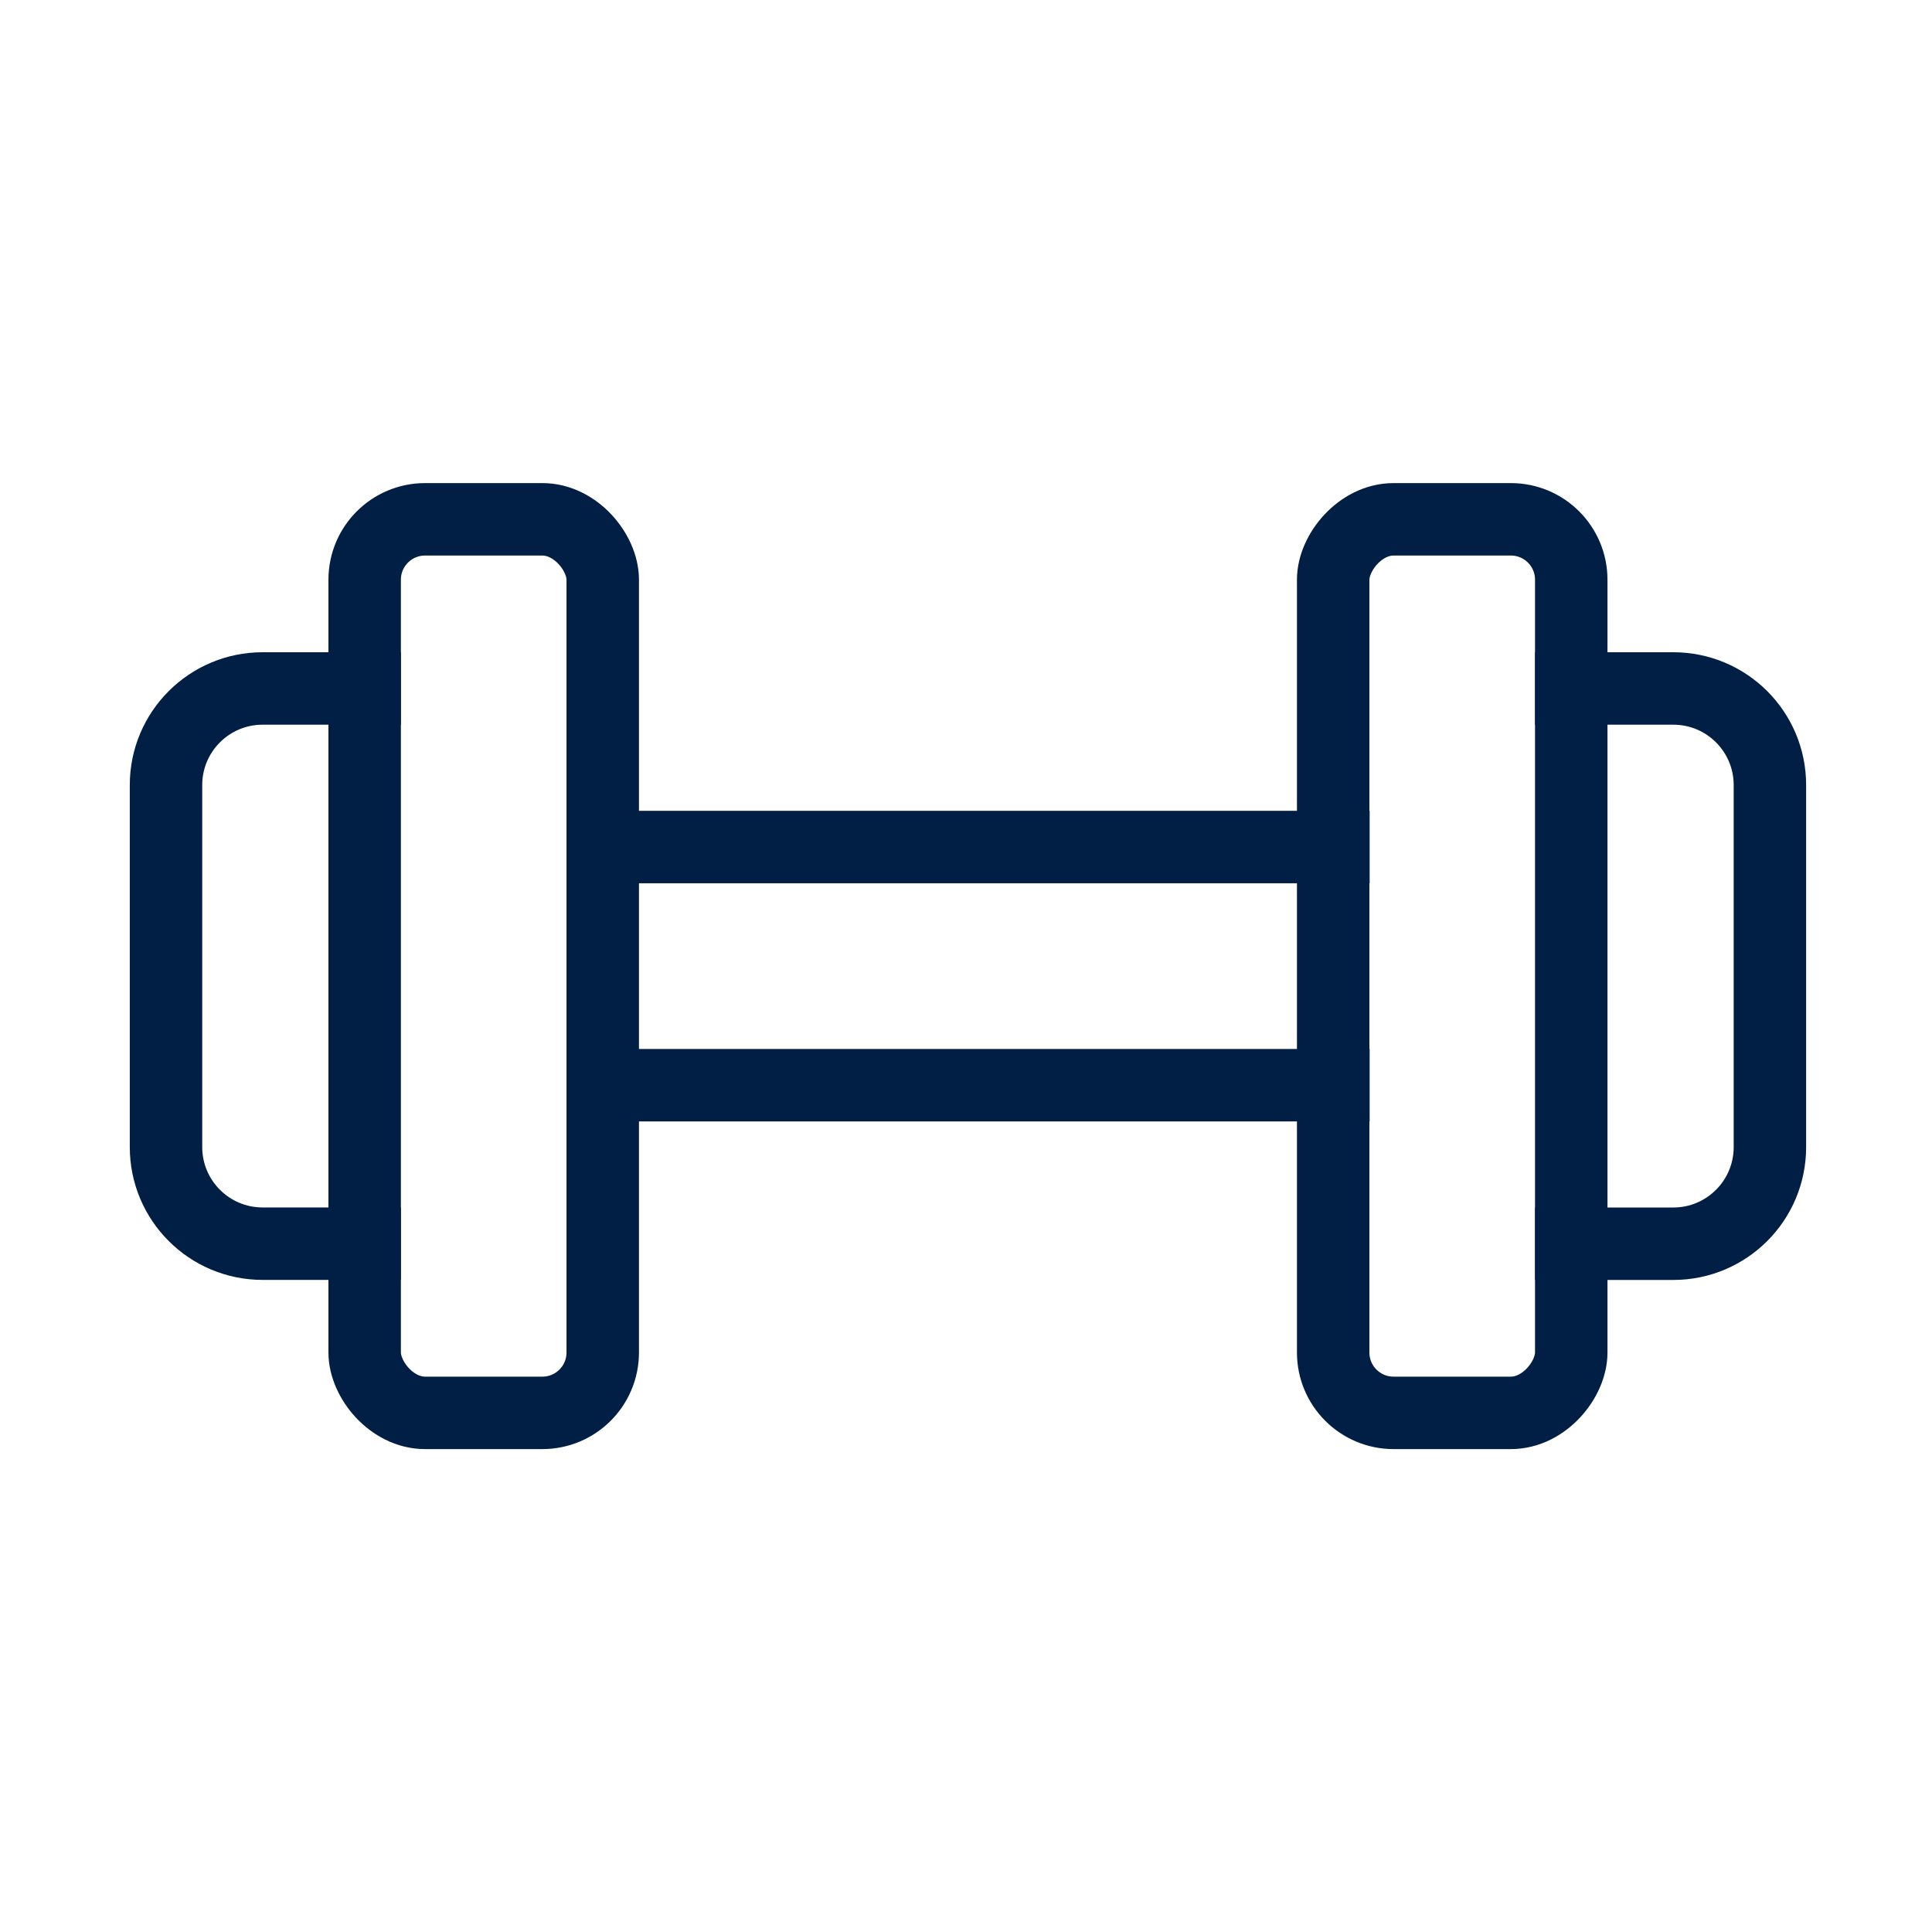
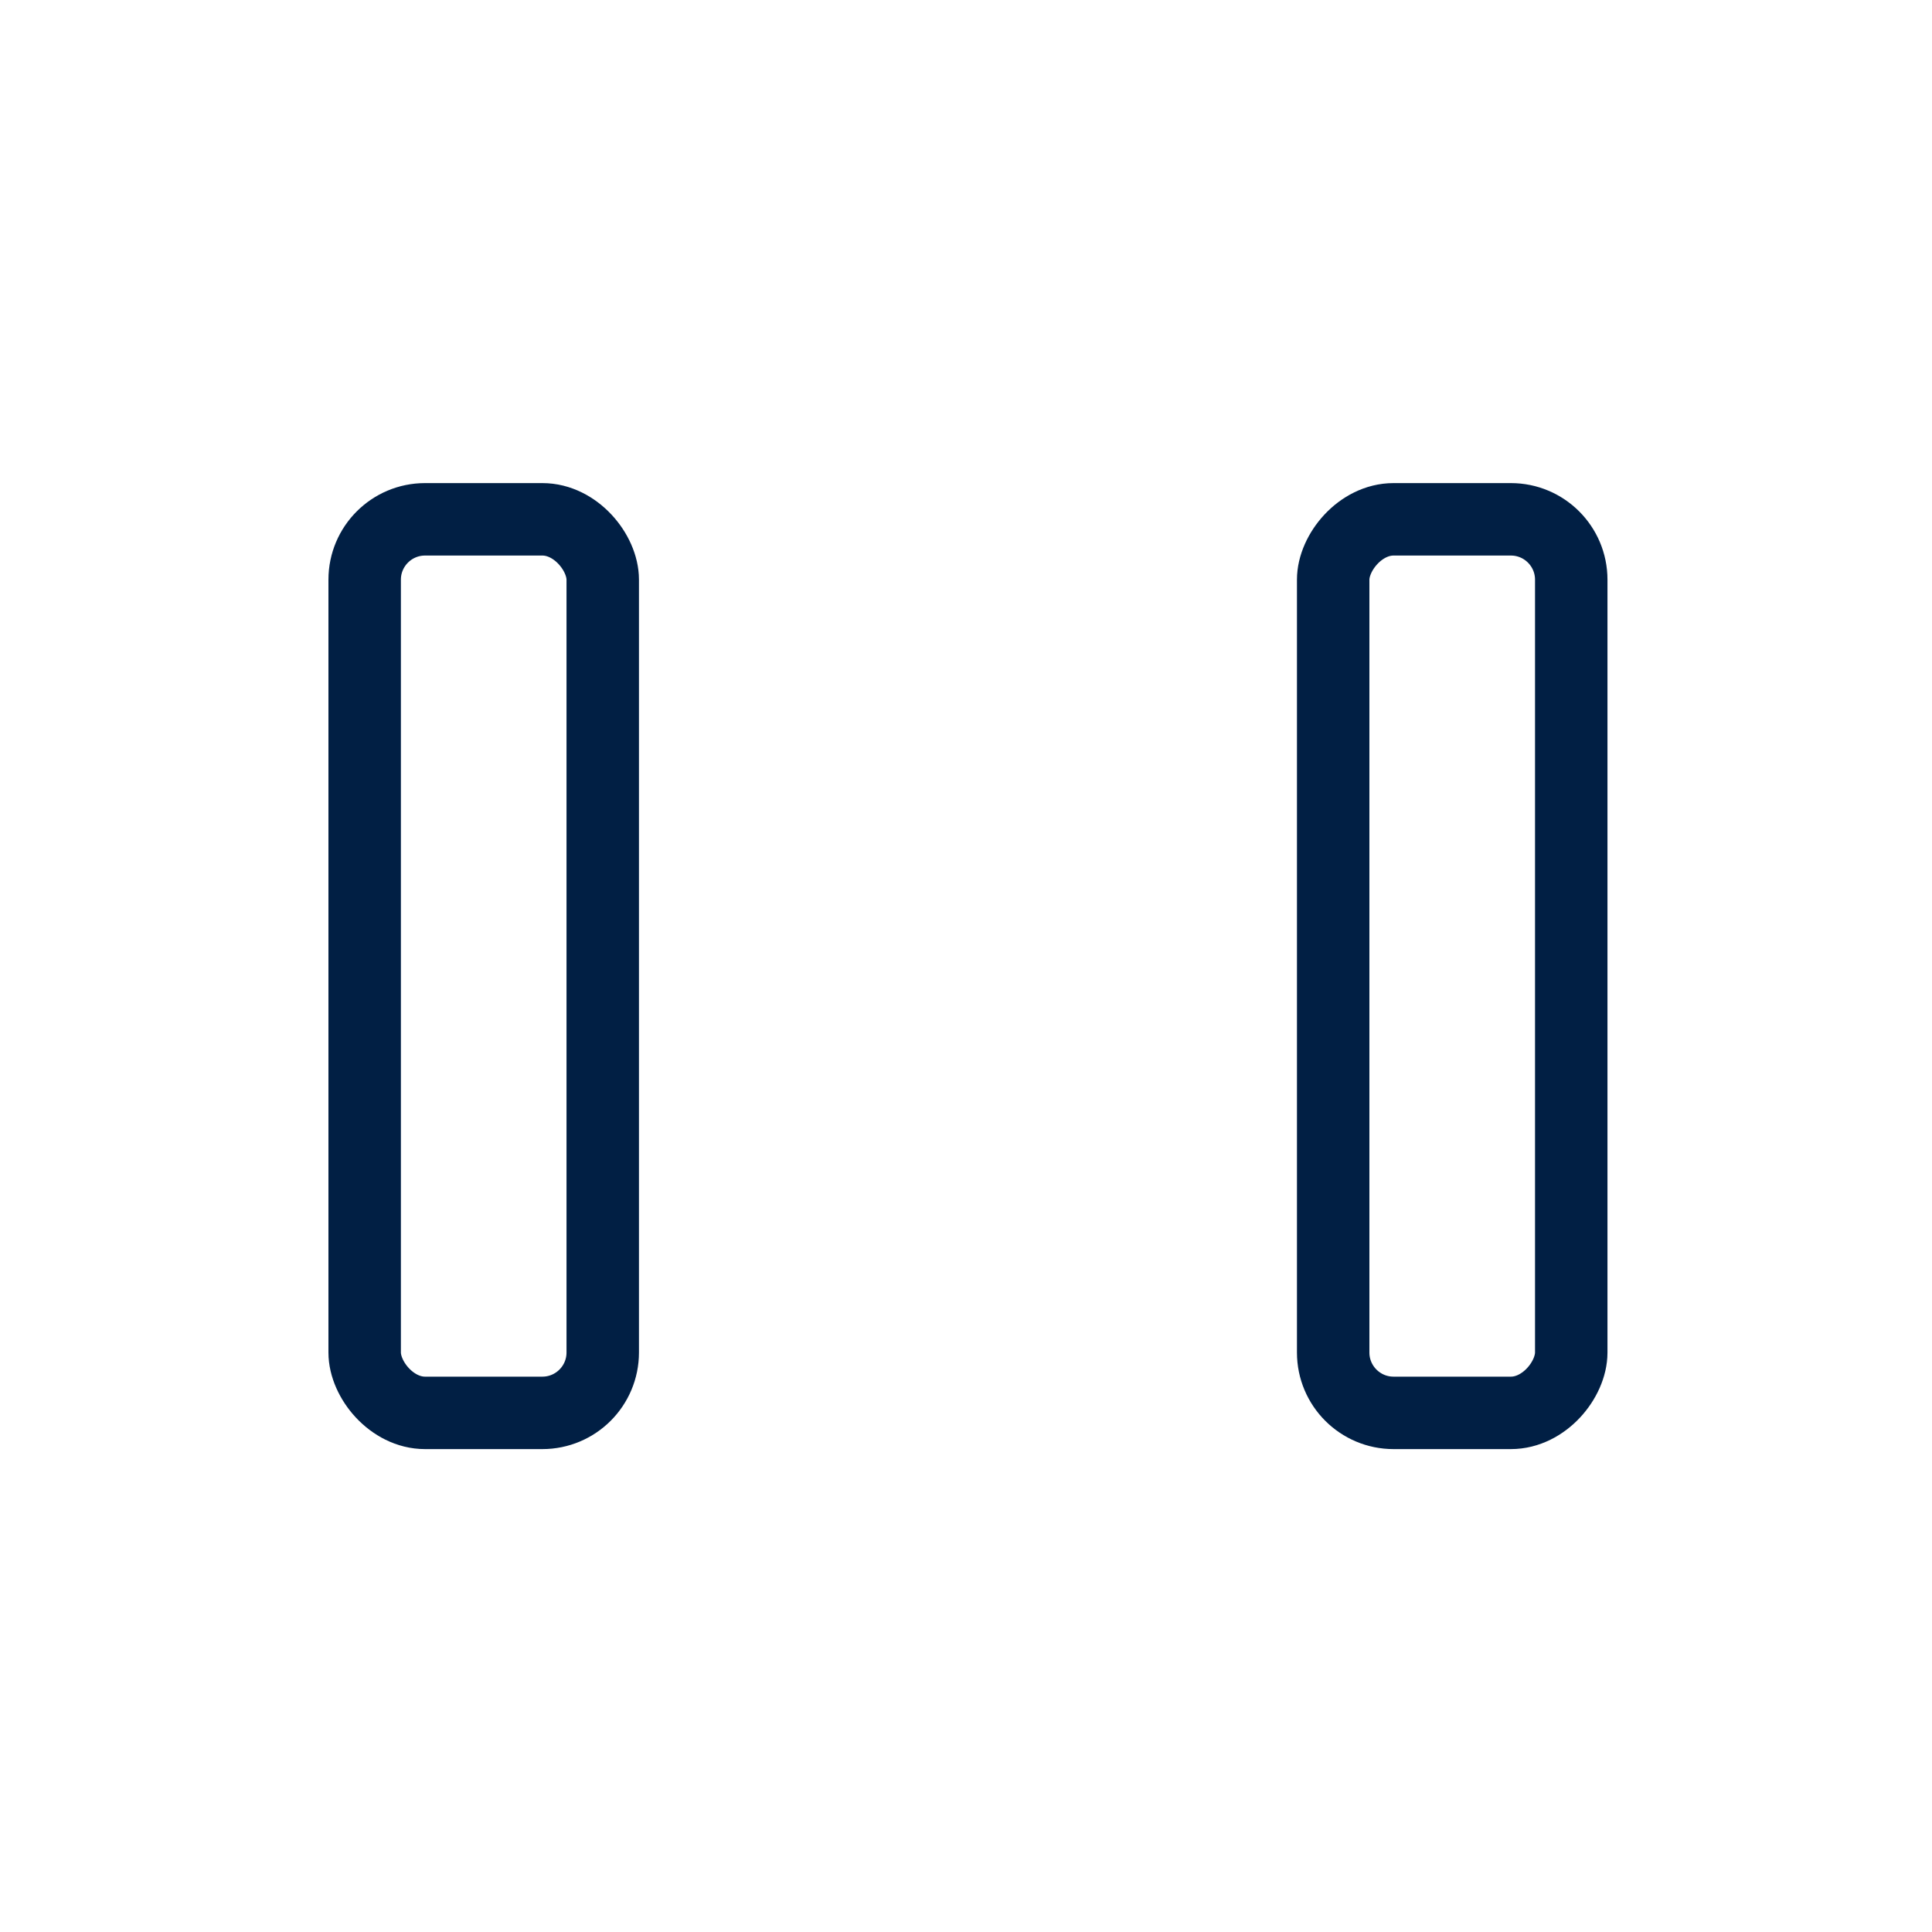
<svg xmlns="http://www.w3.org/2000/svg" fill="none" height="40" viewBox="0 0 40 40" width="40">
-   <path d="M8.3 14.254H5.437C4.333 14.254 3.437 15.149 3.437 16.253V23.749C3.437 24.854 4.333 25.749 5.437 25.749H8.3" stroke="#011F44" stroke-width="1.5" />
  <rect height="18.5" rx="1.25" stroke="#011F44" stroke-width="1.5" width="4.929" x="7.55" y="10.752" />
-   <path d="M31.782 14.254H34.644C35.749 14.254 36.644 15.149 36.644 16.254V23.75C36.644 24.854 35.749 25.75 34.644 25.75H31.782" stroke="#011F44" stroke-width="1.5" />
  <rect height="18.5" rx="1.25" stroke="#011F44" stroke-width="1.5" transform="matrix(-1 0 0 1 31.781 10.002)" width="4.929" x="-0.75" y="0.75" />
-   <path d="M11.789 17.537H20.073H28.357M28.357 22.468H11.789" stroke="#011F44" stroke-width="1.5" />
</svg>